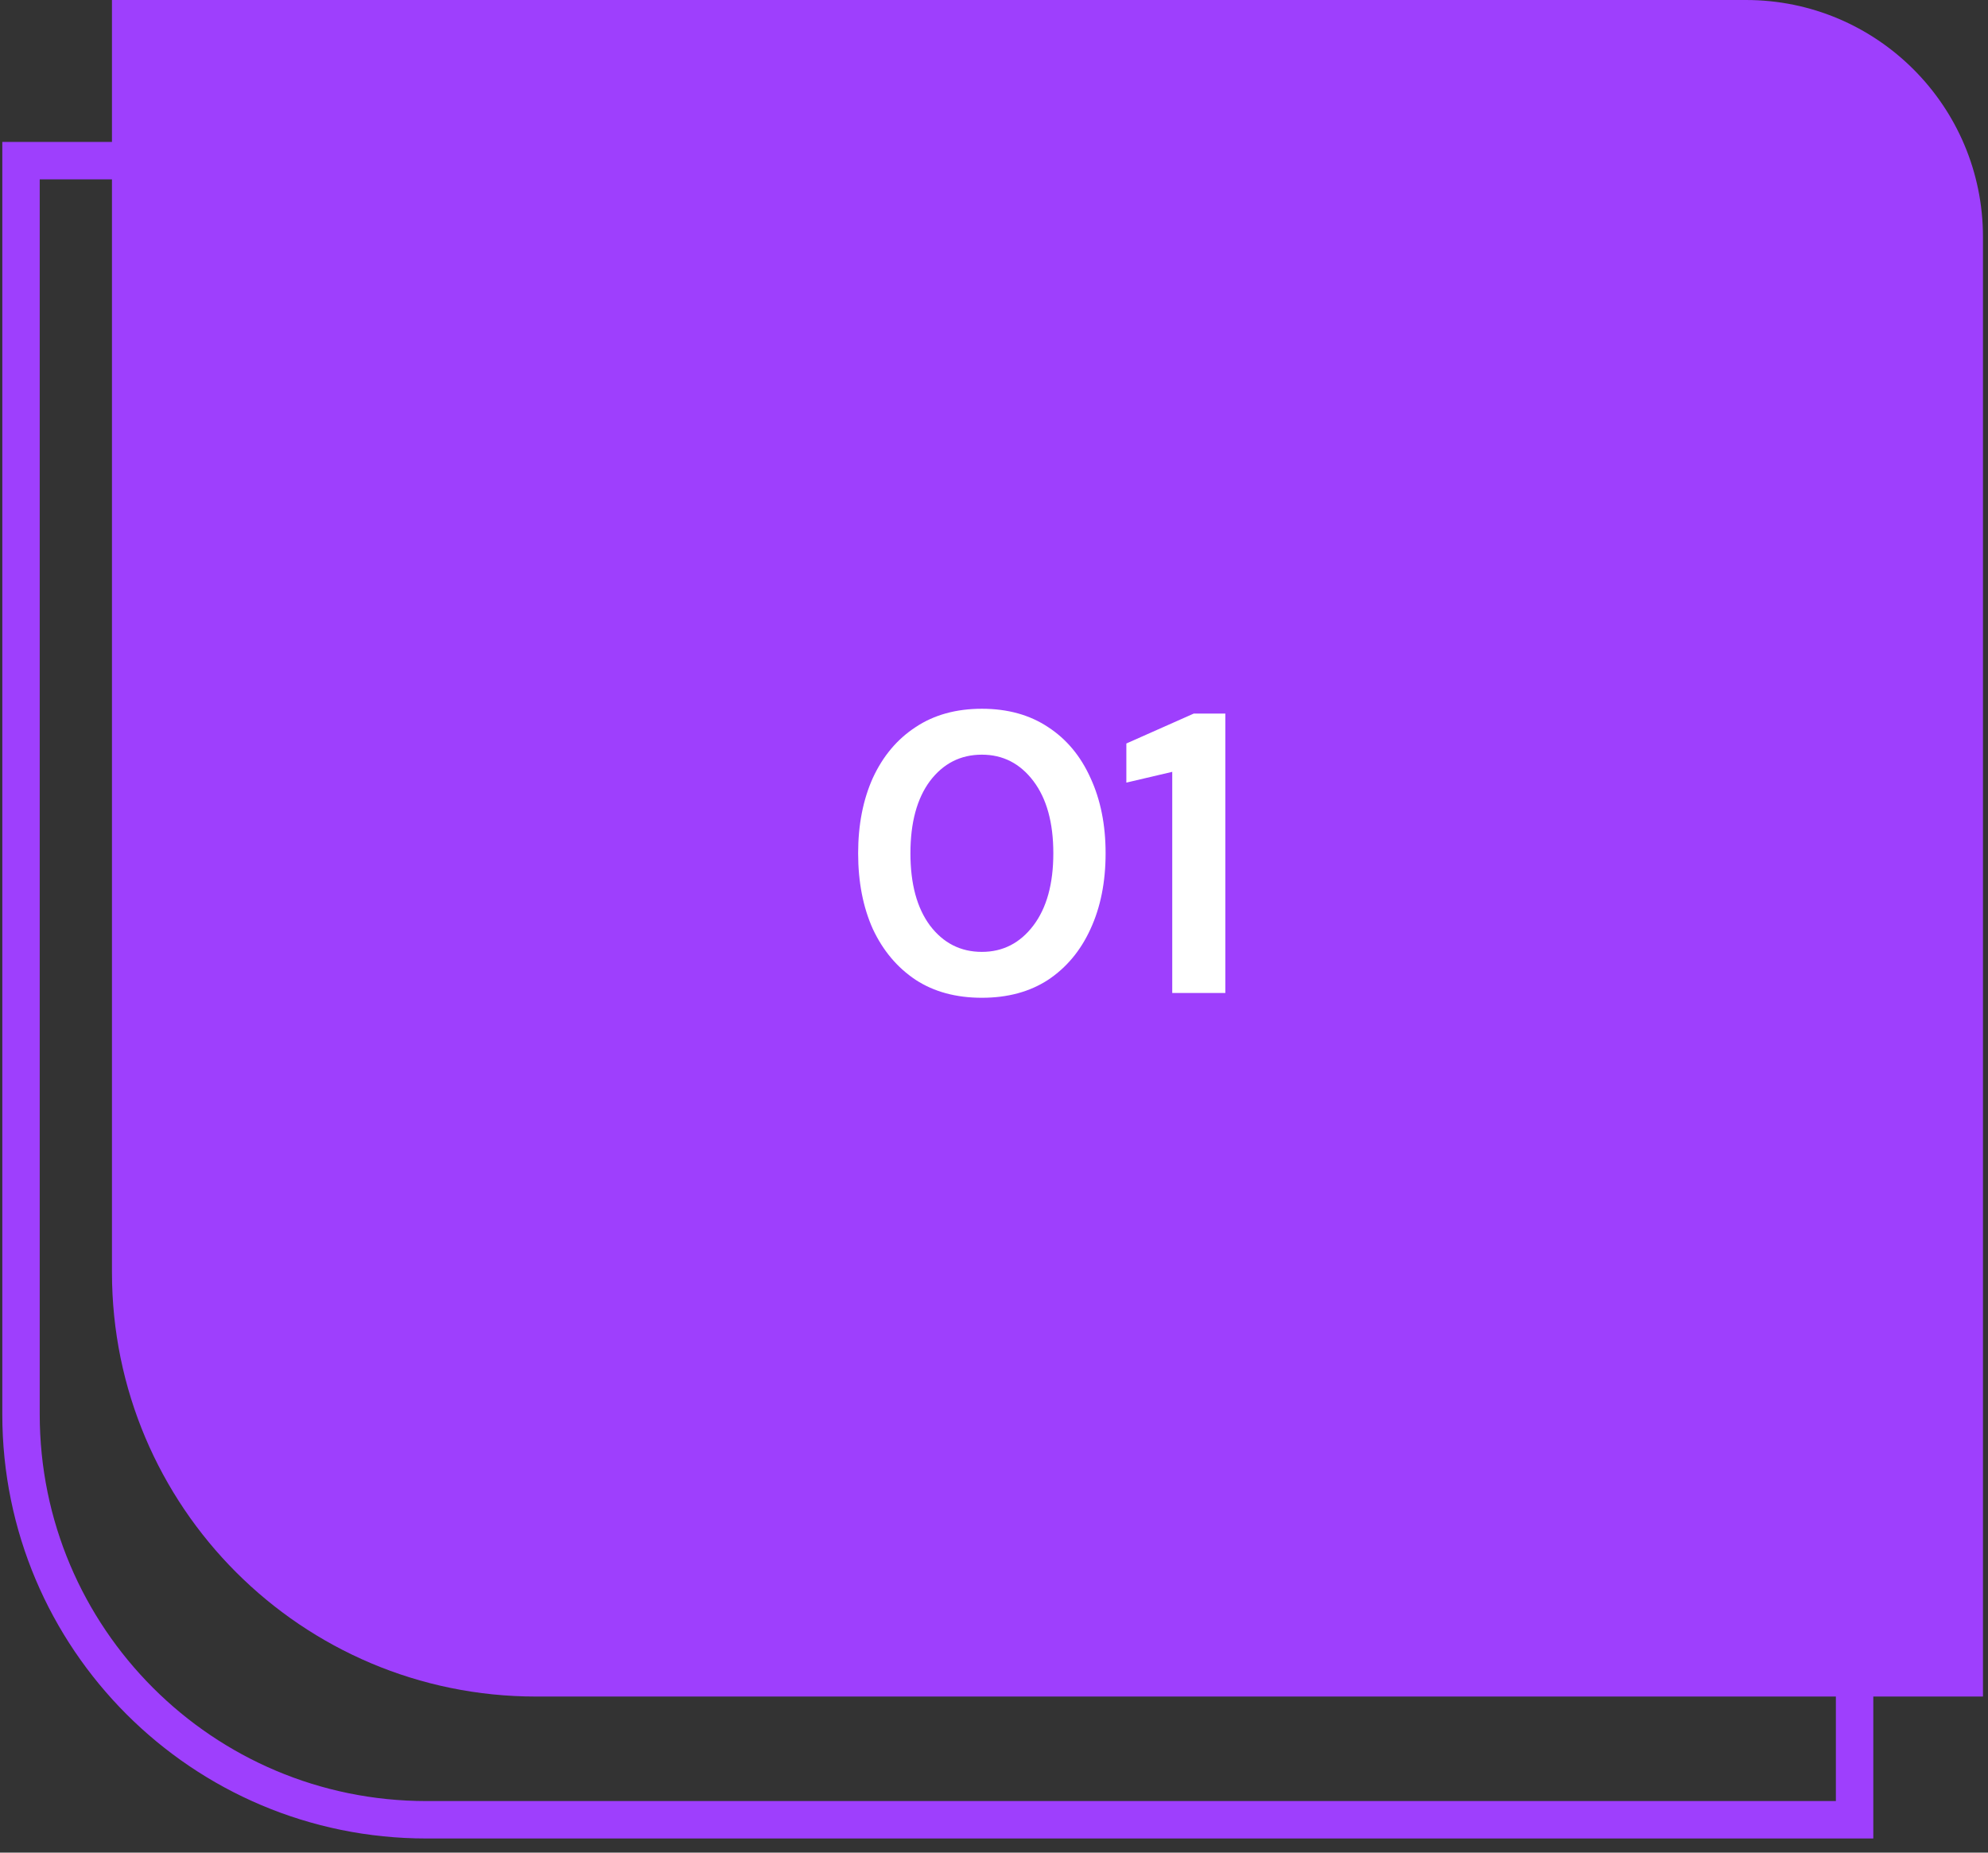
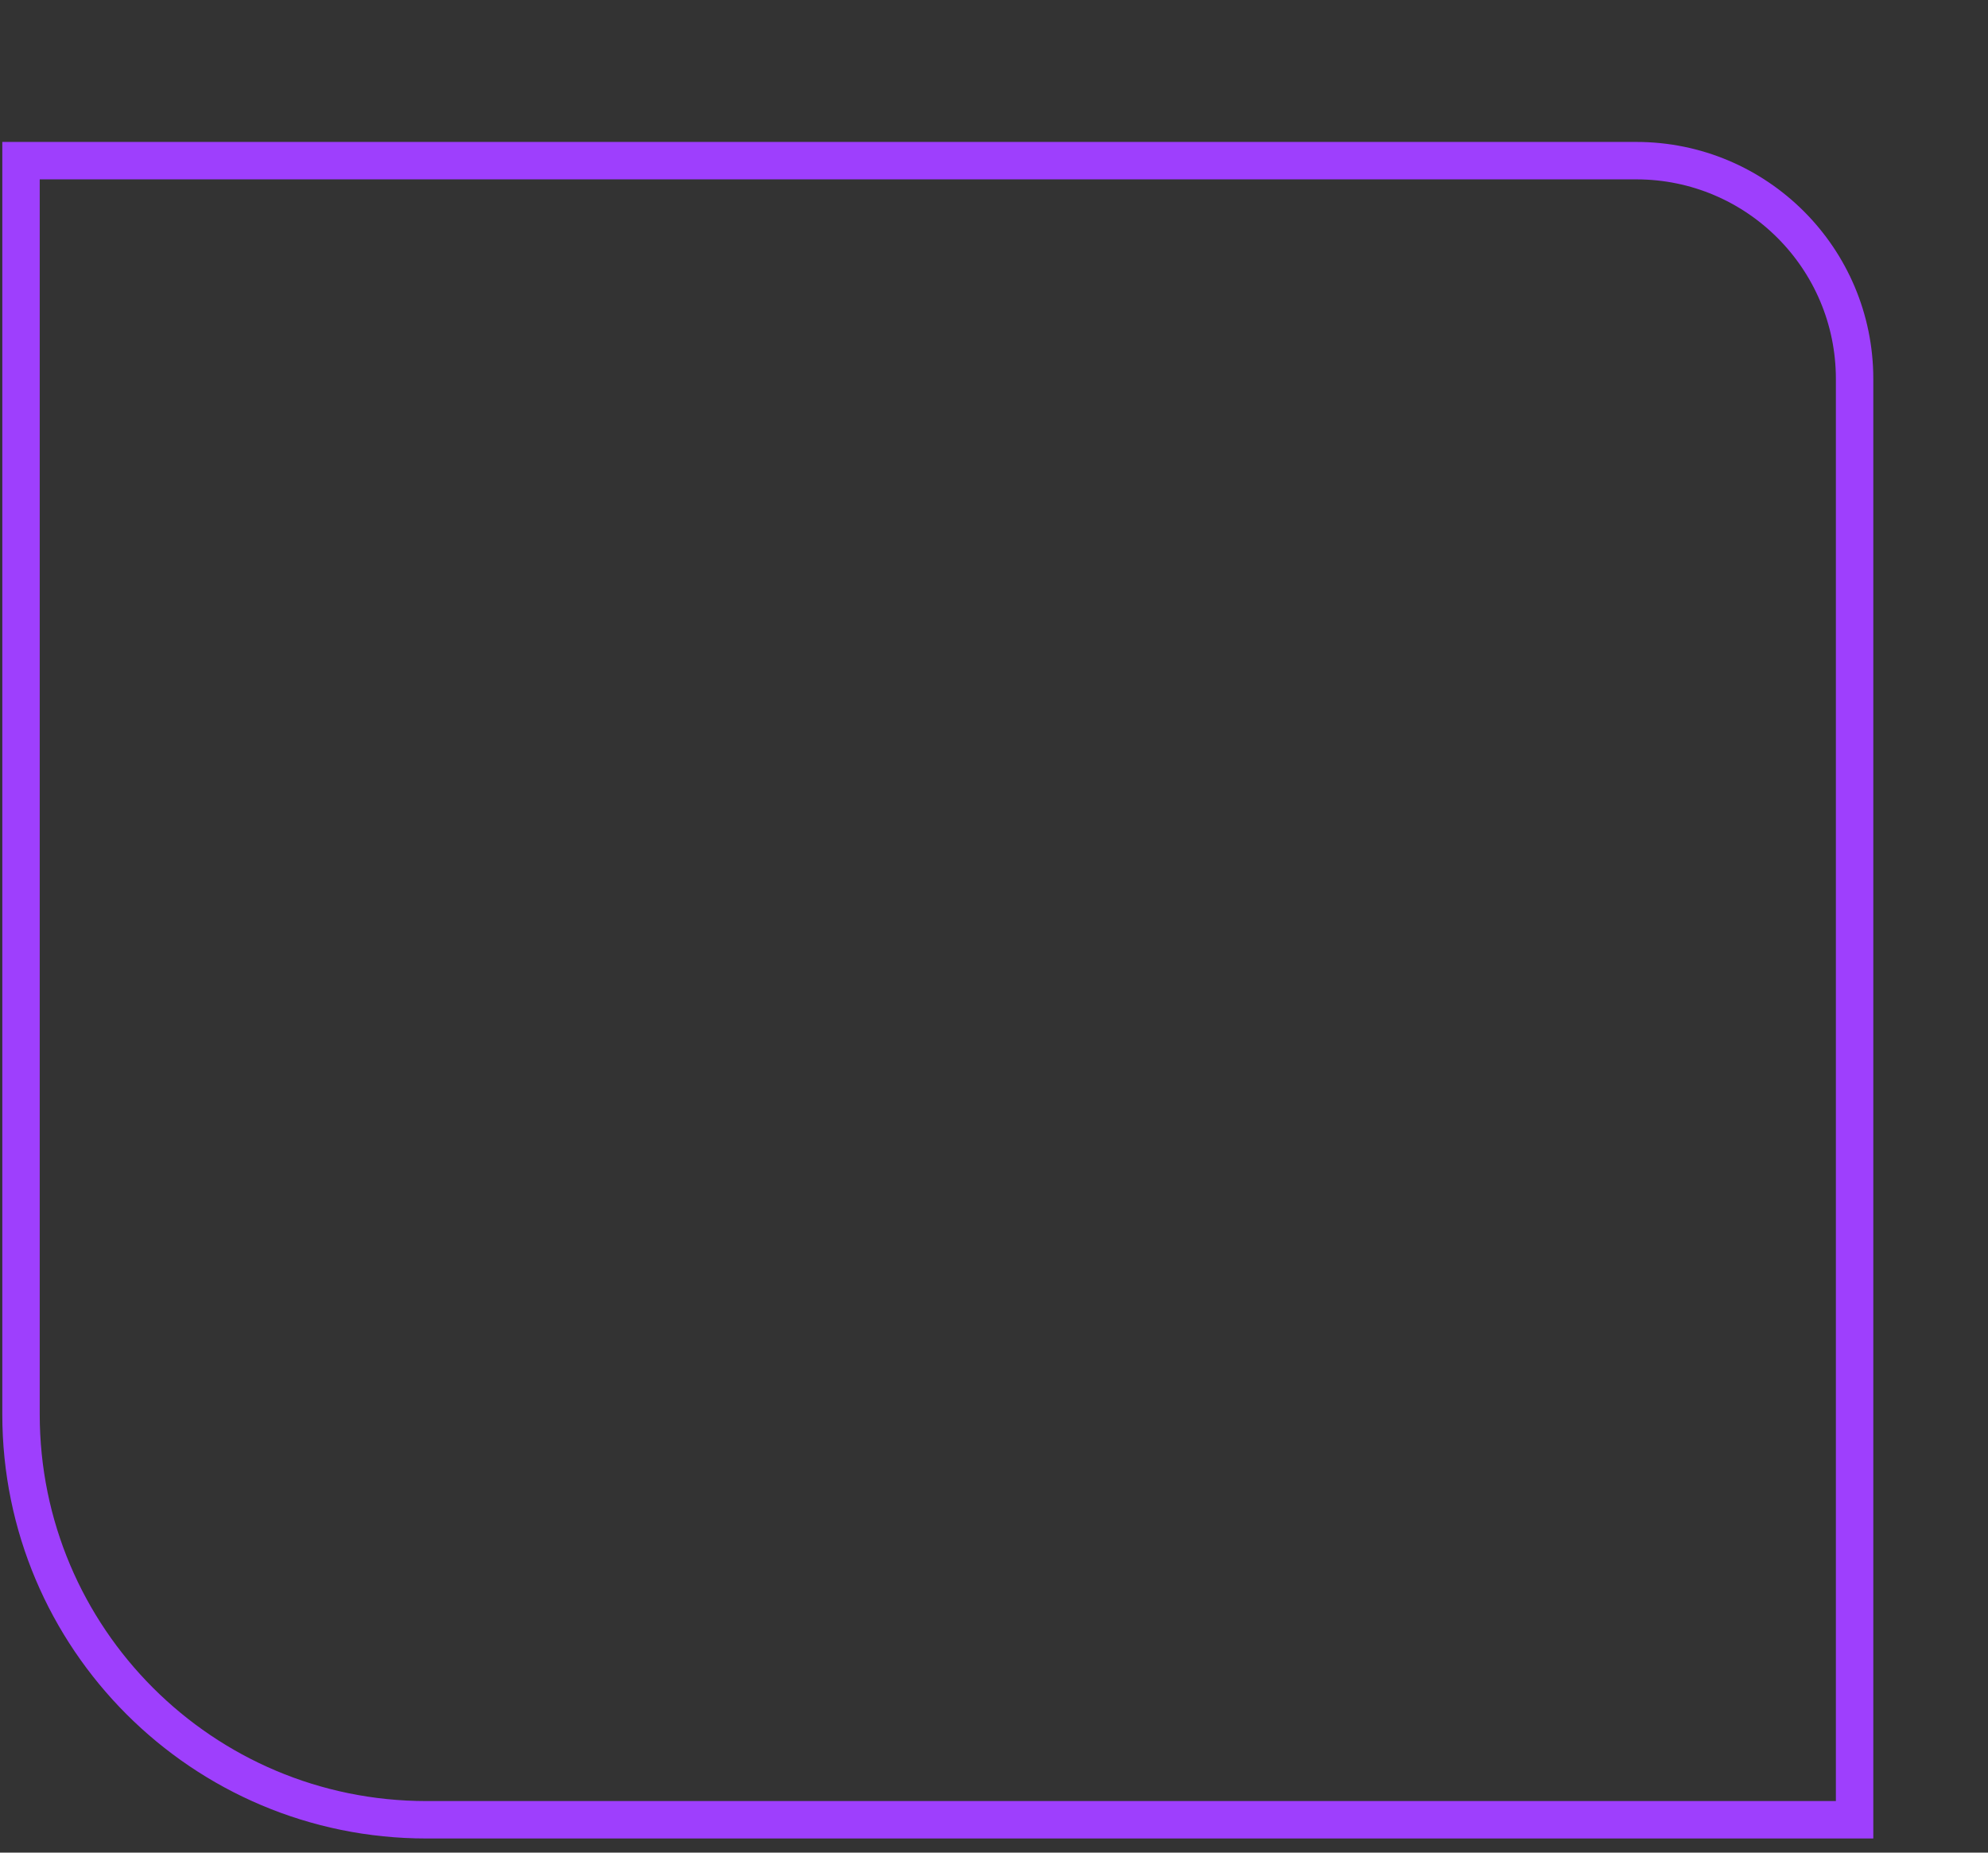
<svg xmlns="http://www.w3.org/2000/svg" width="132" height="123" viewBox="0 0 132 123" fill="none">
  <rect x="0" y="0" width="132" height="123" fill="#333333" stroke="none" />
  <path d="M1.395 10.666H108.649C116.653 10.666 123.142 17.155 123.142 25.16V120.818H28.312C13.446 120.818 1.395 108.767 1.395 93.901V10.666Z" stroke="#9E3FFD" stroke-width="2.485" />
-   <path d="M7.434 0H115.93C124.621 0 131.666 7.045 131.666 15.736V112.637H35.593C20.041 112.637 7.434 100.03 7.434 84.478V0Z" fill="#9E3FFD" />
-   <path d="M65.195 66.244C63.481 66.244 62.014 65.847 60.795 65.052C59.576 64.239 58.631 63.117 57.959 61.686C57.306 60.237 56.979 58.559 56.979 56.65C56.979 54.76 57.306 53.09 57.959 51.641C58.631 50.192 59.576 49.07 60.795 48.275C62.014 47.463 63.481 47.056 65.195 47.056C66.909 47.056 68.375 47.463 69.594 48.275C70.813 49.07 71.75 50.192 72.403 51.641C73.075 53.09 73.41 54.76 73.41 56.65C73.41 58.559 73.075 60.237 72.403 61.686C71.75 63.117 70.813 64.239 69.594 65.052C68.375 65.847 66.909 66.244 65.195 66.244ZM65.195 63.197C66.59 63.197 67.73 62.613 68.614 61.447C69.497 60.281 69.939 58.682 69.939 56.65C69.939 54.618 69.497 53.019 68.614 51.853C67.73 50.687 66.59 50.104 65.195 50.104C63.781 50.104 62.633 50.687 61.749 51.853C60.883 53.019 60.451 54.618 60.451 56.65C60.451 58.682 60.883 60.281 61.749 61.447C62.633 62.613 63.781 63.197 65.195 63.197ZM77.835 65.926V51.244L74.788 51.959V49.362L79.267 47.374H81.36V65.926H77.835Z" fill="white" />
</svg>